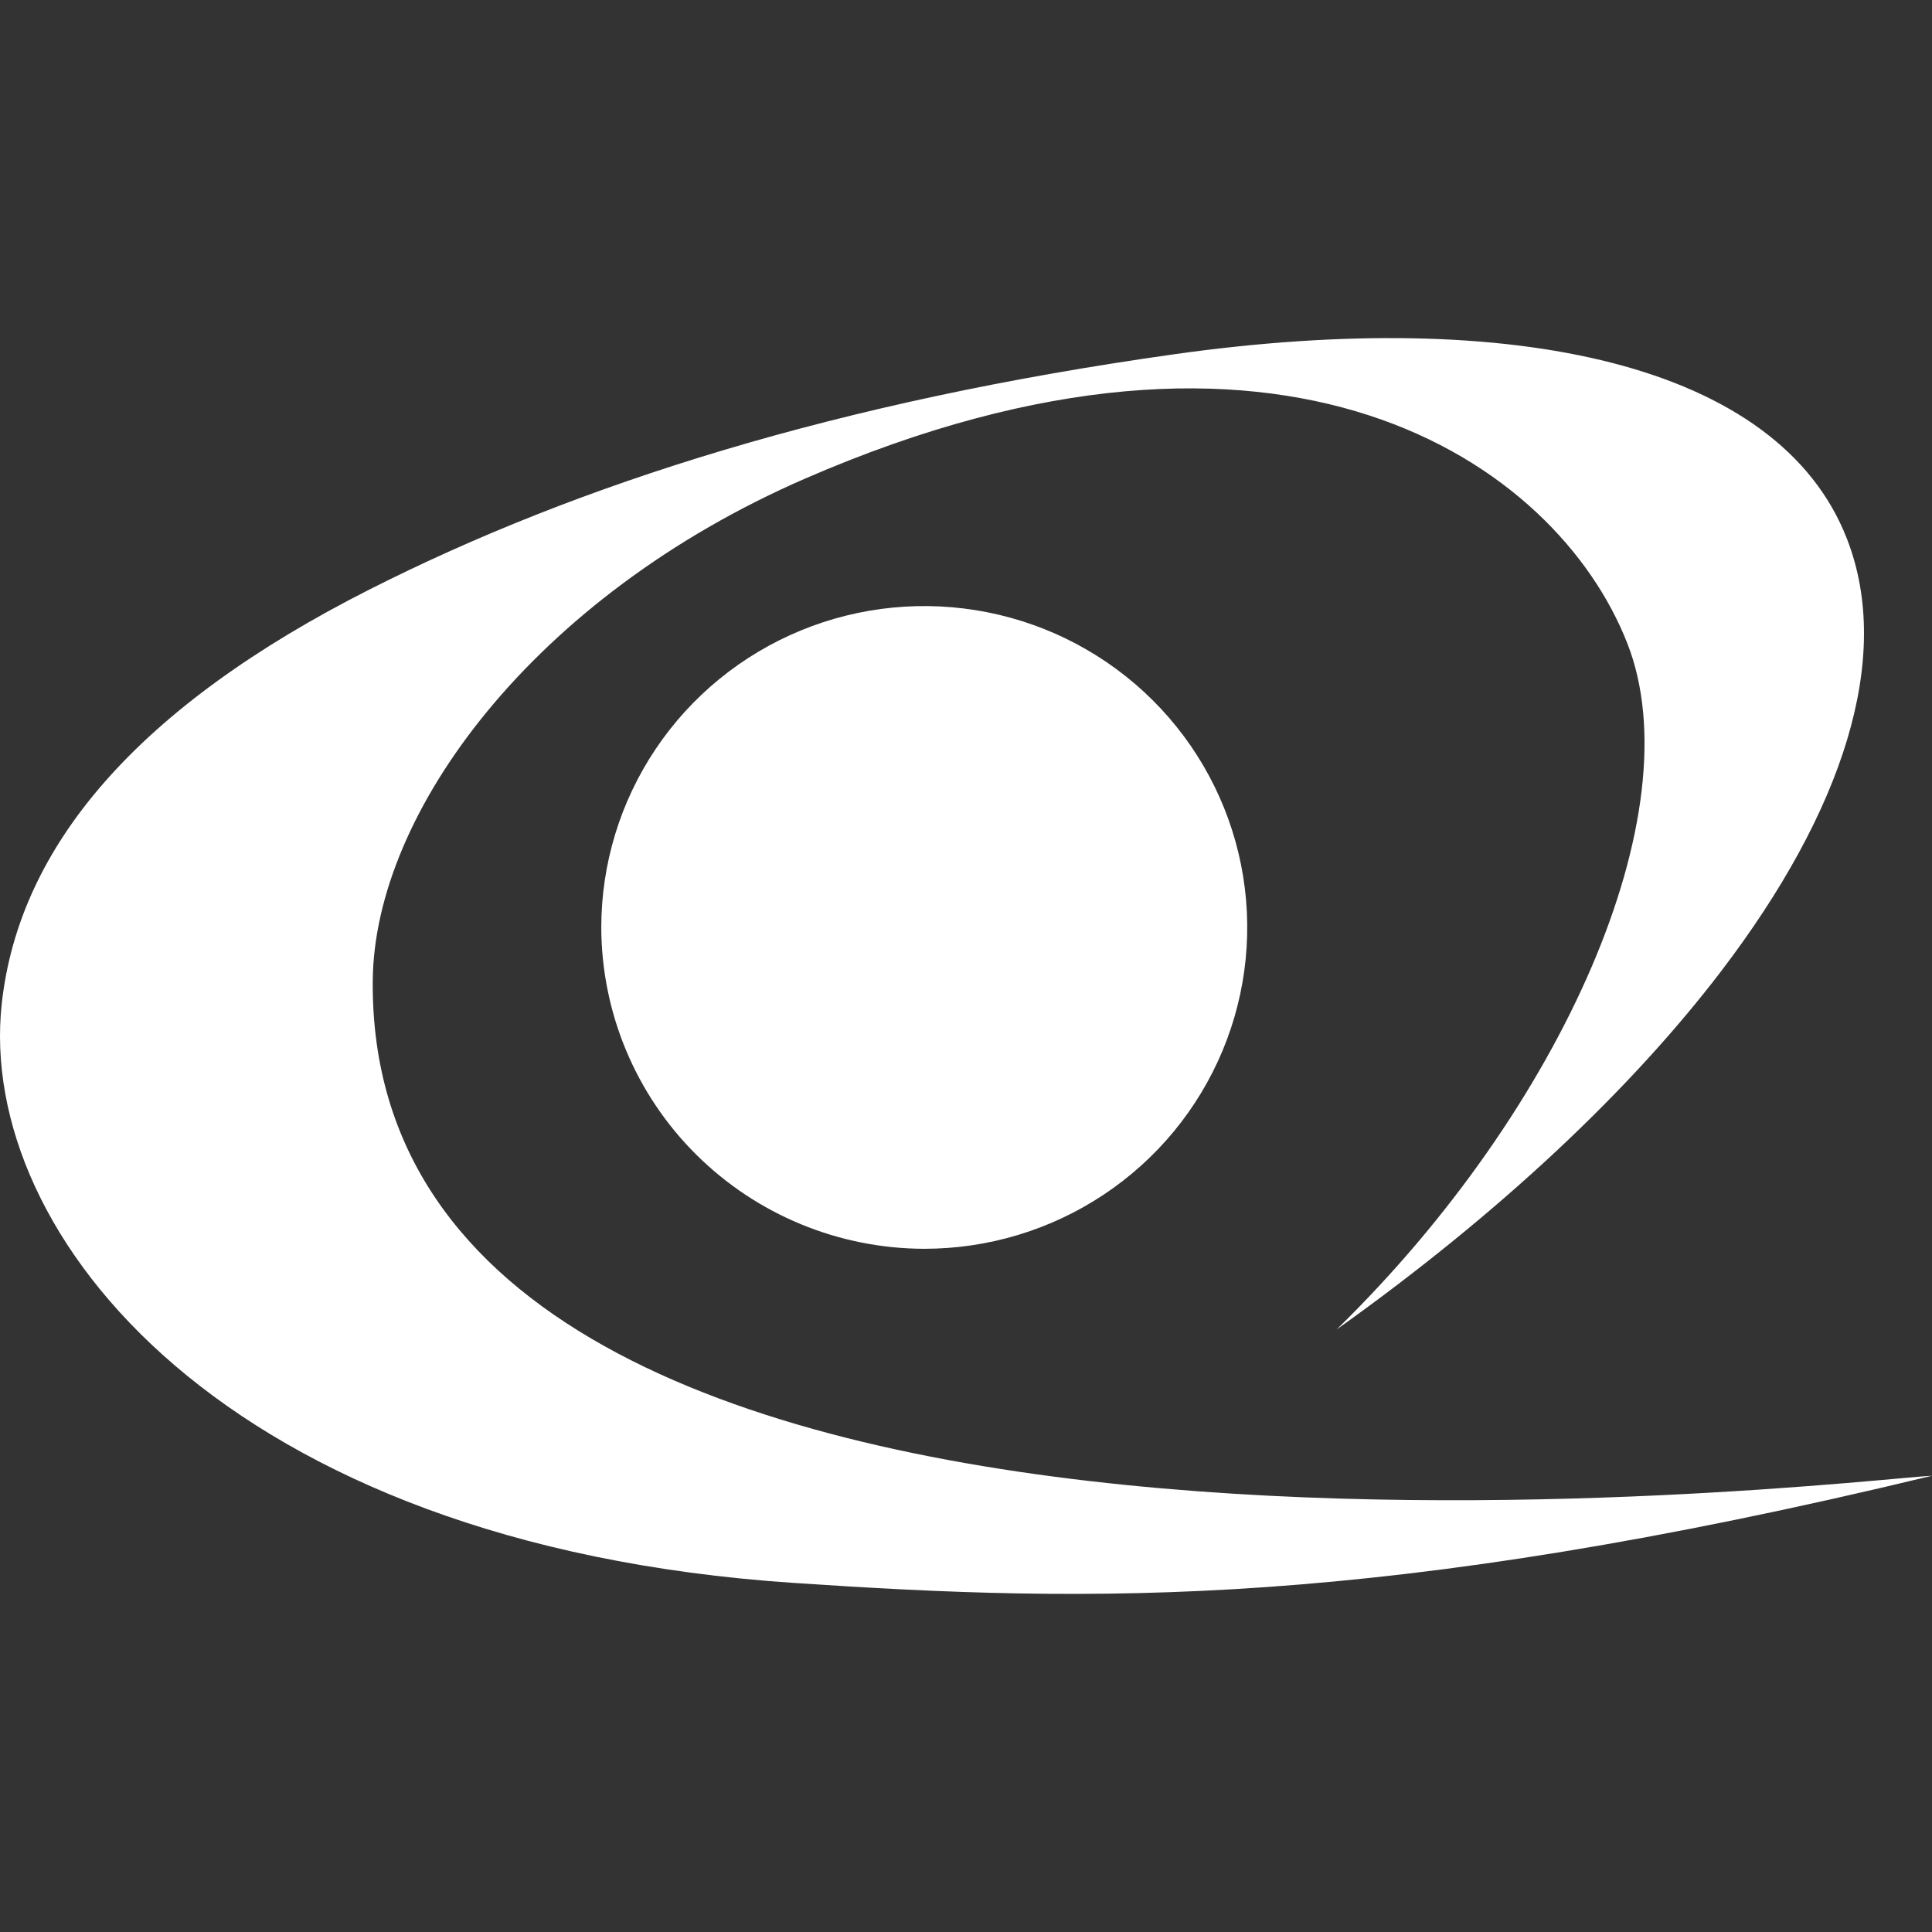
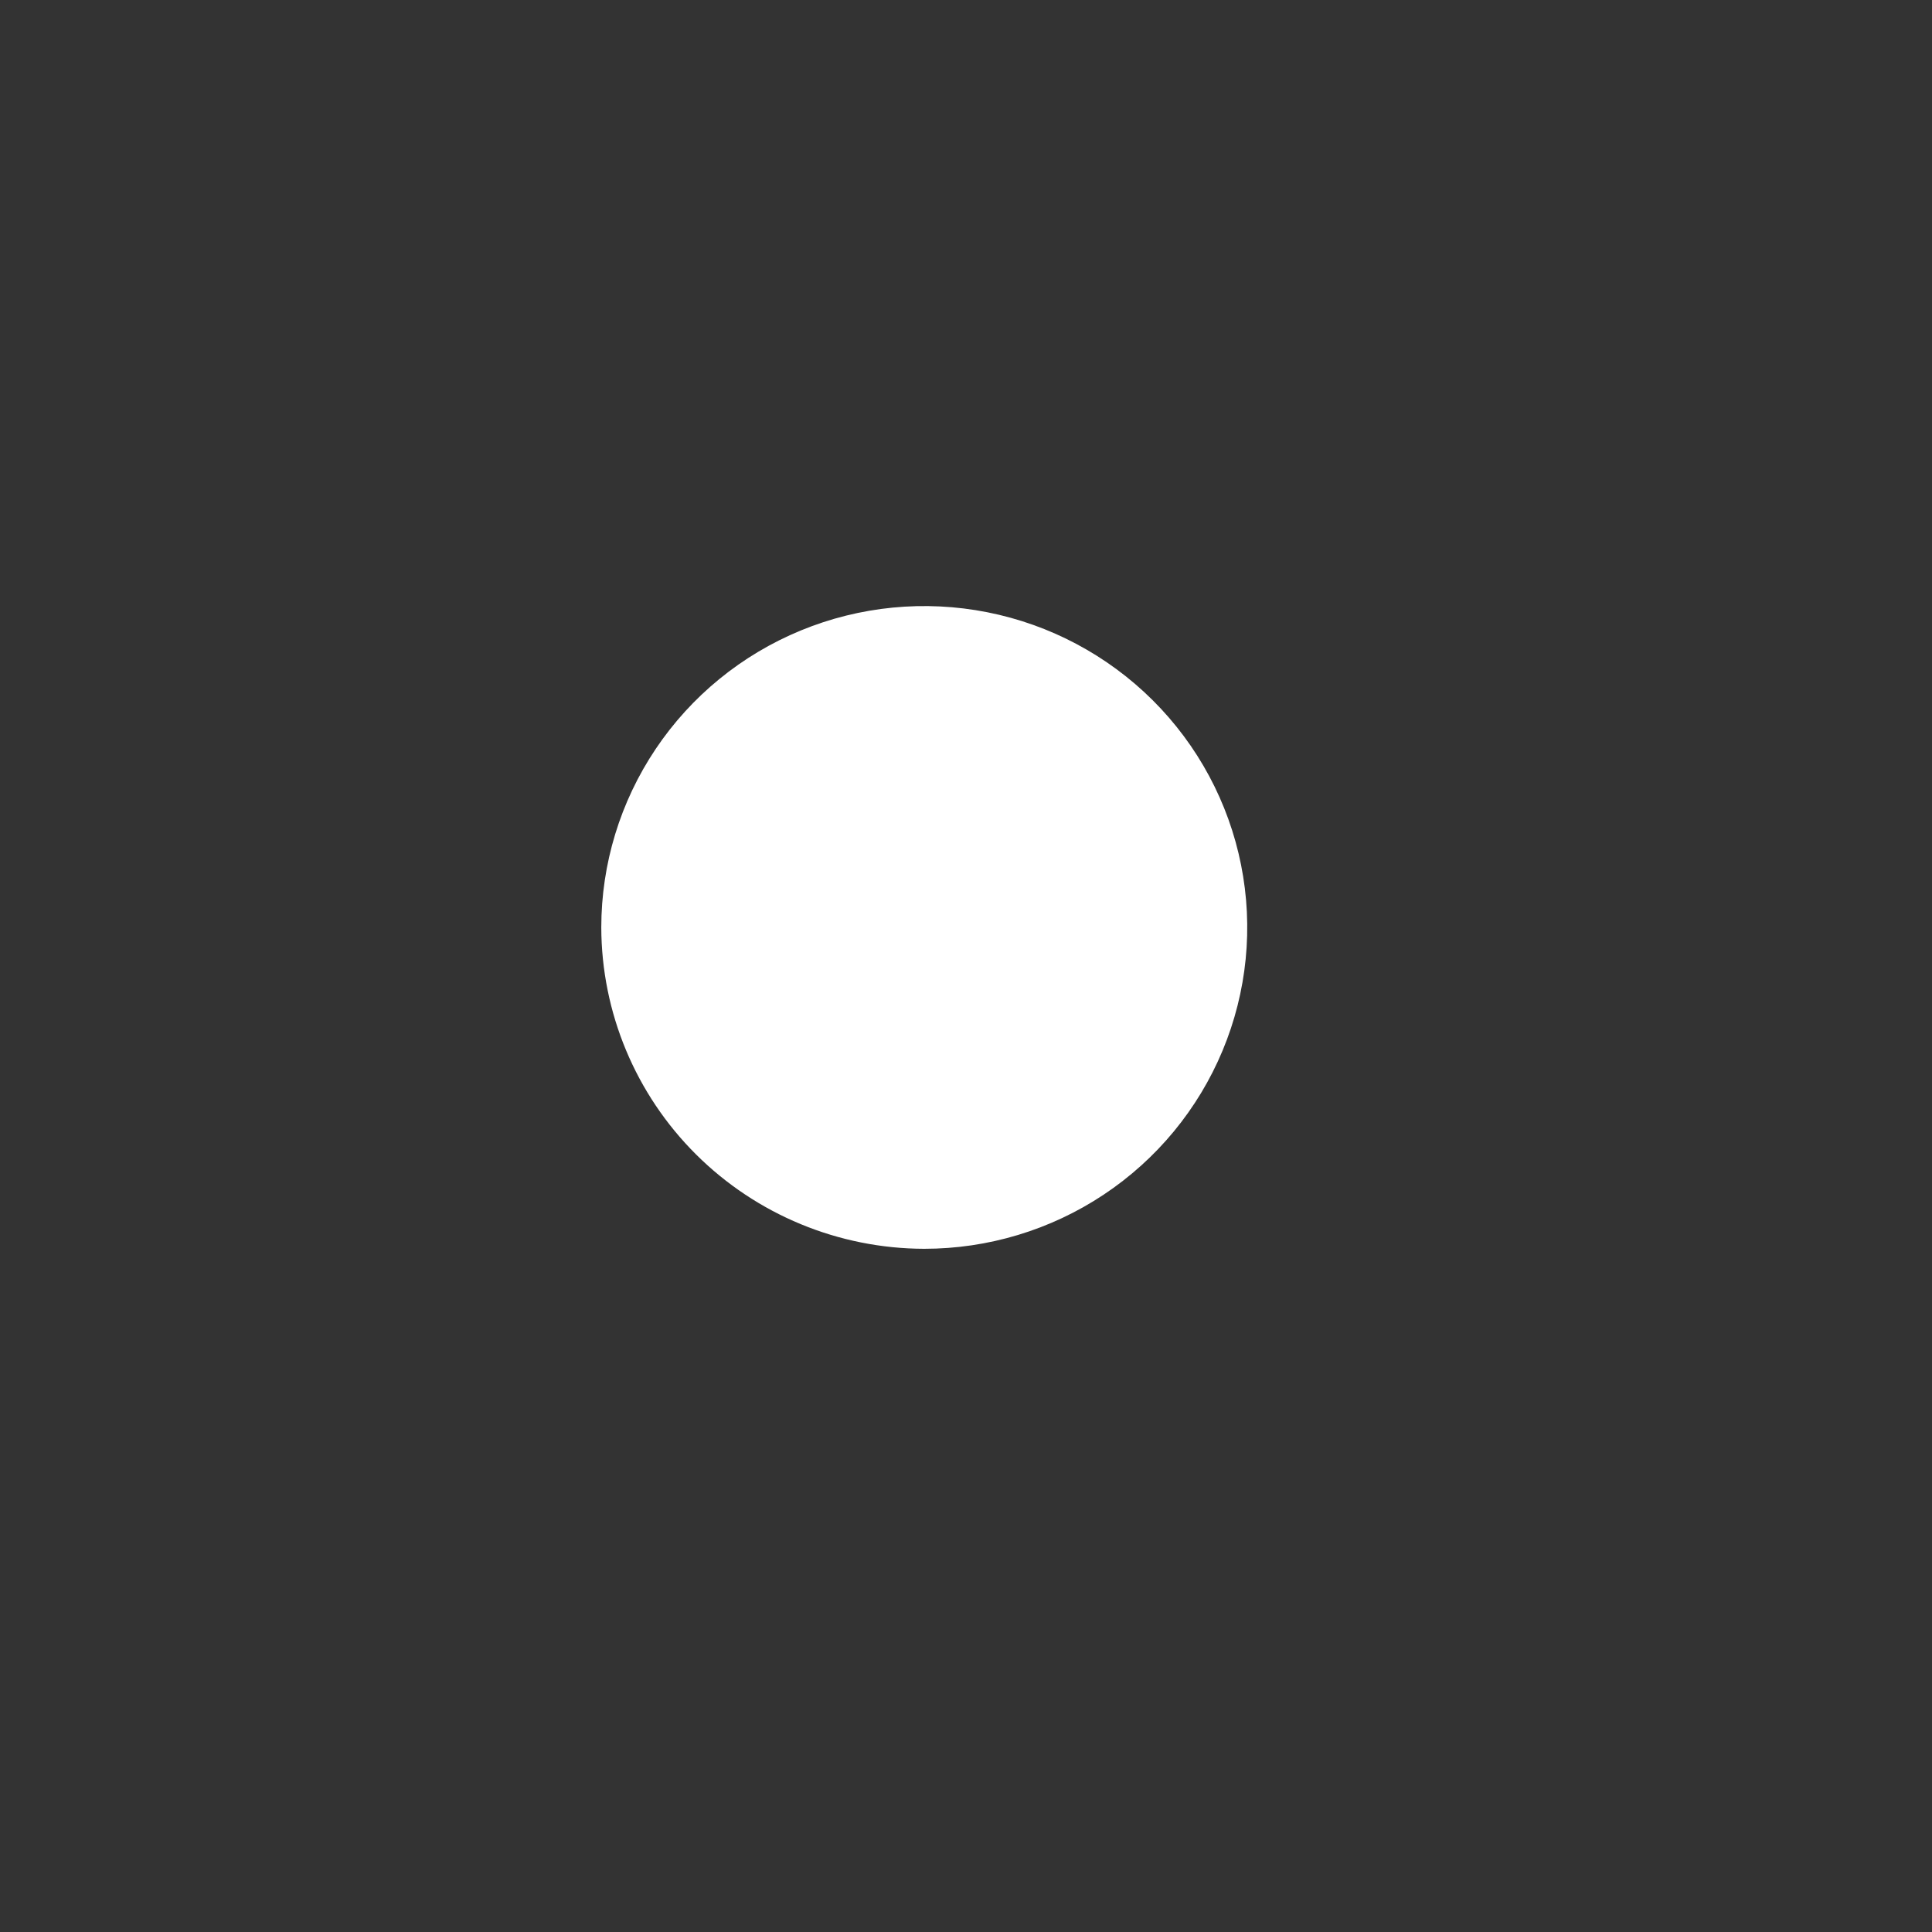
<svg xmlns="http://www.w3.org/2000/svg" width="80" height="80" viewBox="0 0 80 80" fill="none">
  <rect x="0" y="0" width="80" height="80" fill="#333333" stroke="none" />
-   <path fill-rule="evenodd" clip-rule="evenodd" d="M15.435 40.599C15.498 33.646 22.094 24.708 33.332 19.82C53.117 11.219 64.456 19.149 67.387 26.647C70.12 33.637 64.712 45.908 55.346 55.052C62.038 50.285 67.5 45.163 71.287 40.191C76.314 33.59 78.393 27.245 76.483 22.323C73.662 15.041 62.637 12.701 48.658 14.664C34.68 16.627 23.942 20.039 15.319 24.4C5.729 29.249 0.778 35.011 0.07 41.584C-0.957 51.13 9.321 63.962 32.837 65.543C45.196 66.375 57.05 66.652 80 61.108C77.267 61.196 15.182 68.87 15.435 40.599Z" fill="white" />
  <path fill-rule="evenodd" clip-rule="evenodd" d="M38.266 51.71C40.911 51.711 43.498 50.932 45.698 49.47C47.898 48.009 49.613 45.931 50.626 43.499C51.639 41.068 51.905 38.392 51.389 35.81C50.874 33.229 49.601 30.857 47.731 28.995C45.861 27.134 43.478 25.866 40.883 25.352C38.289 24.838 35.6 25.101 33.156 26.108C30.712 27.115 28.622 28.821 27.153 31.009C25.683 33.198 24.898 35.771 24.898 38.403C24.906 41.93 26.317 45.31 28.823 47.804C31.329 50.298 34.726 51.702 38.27 51.71H38.266Z" fill="white" />
</svg>